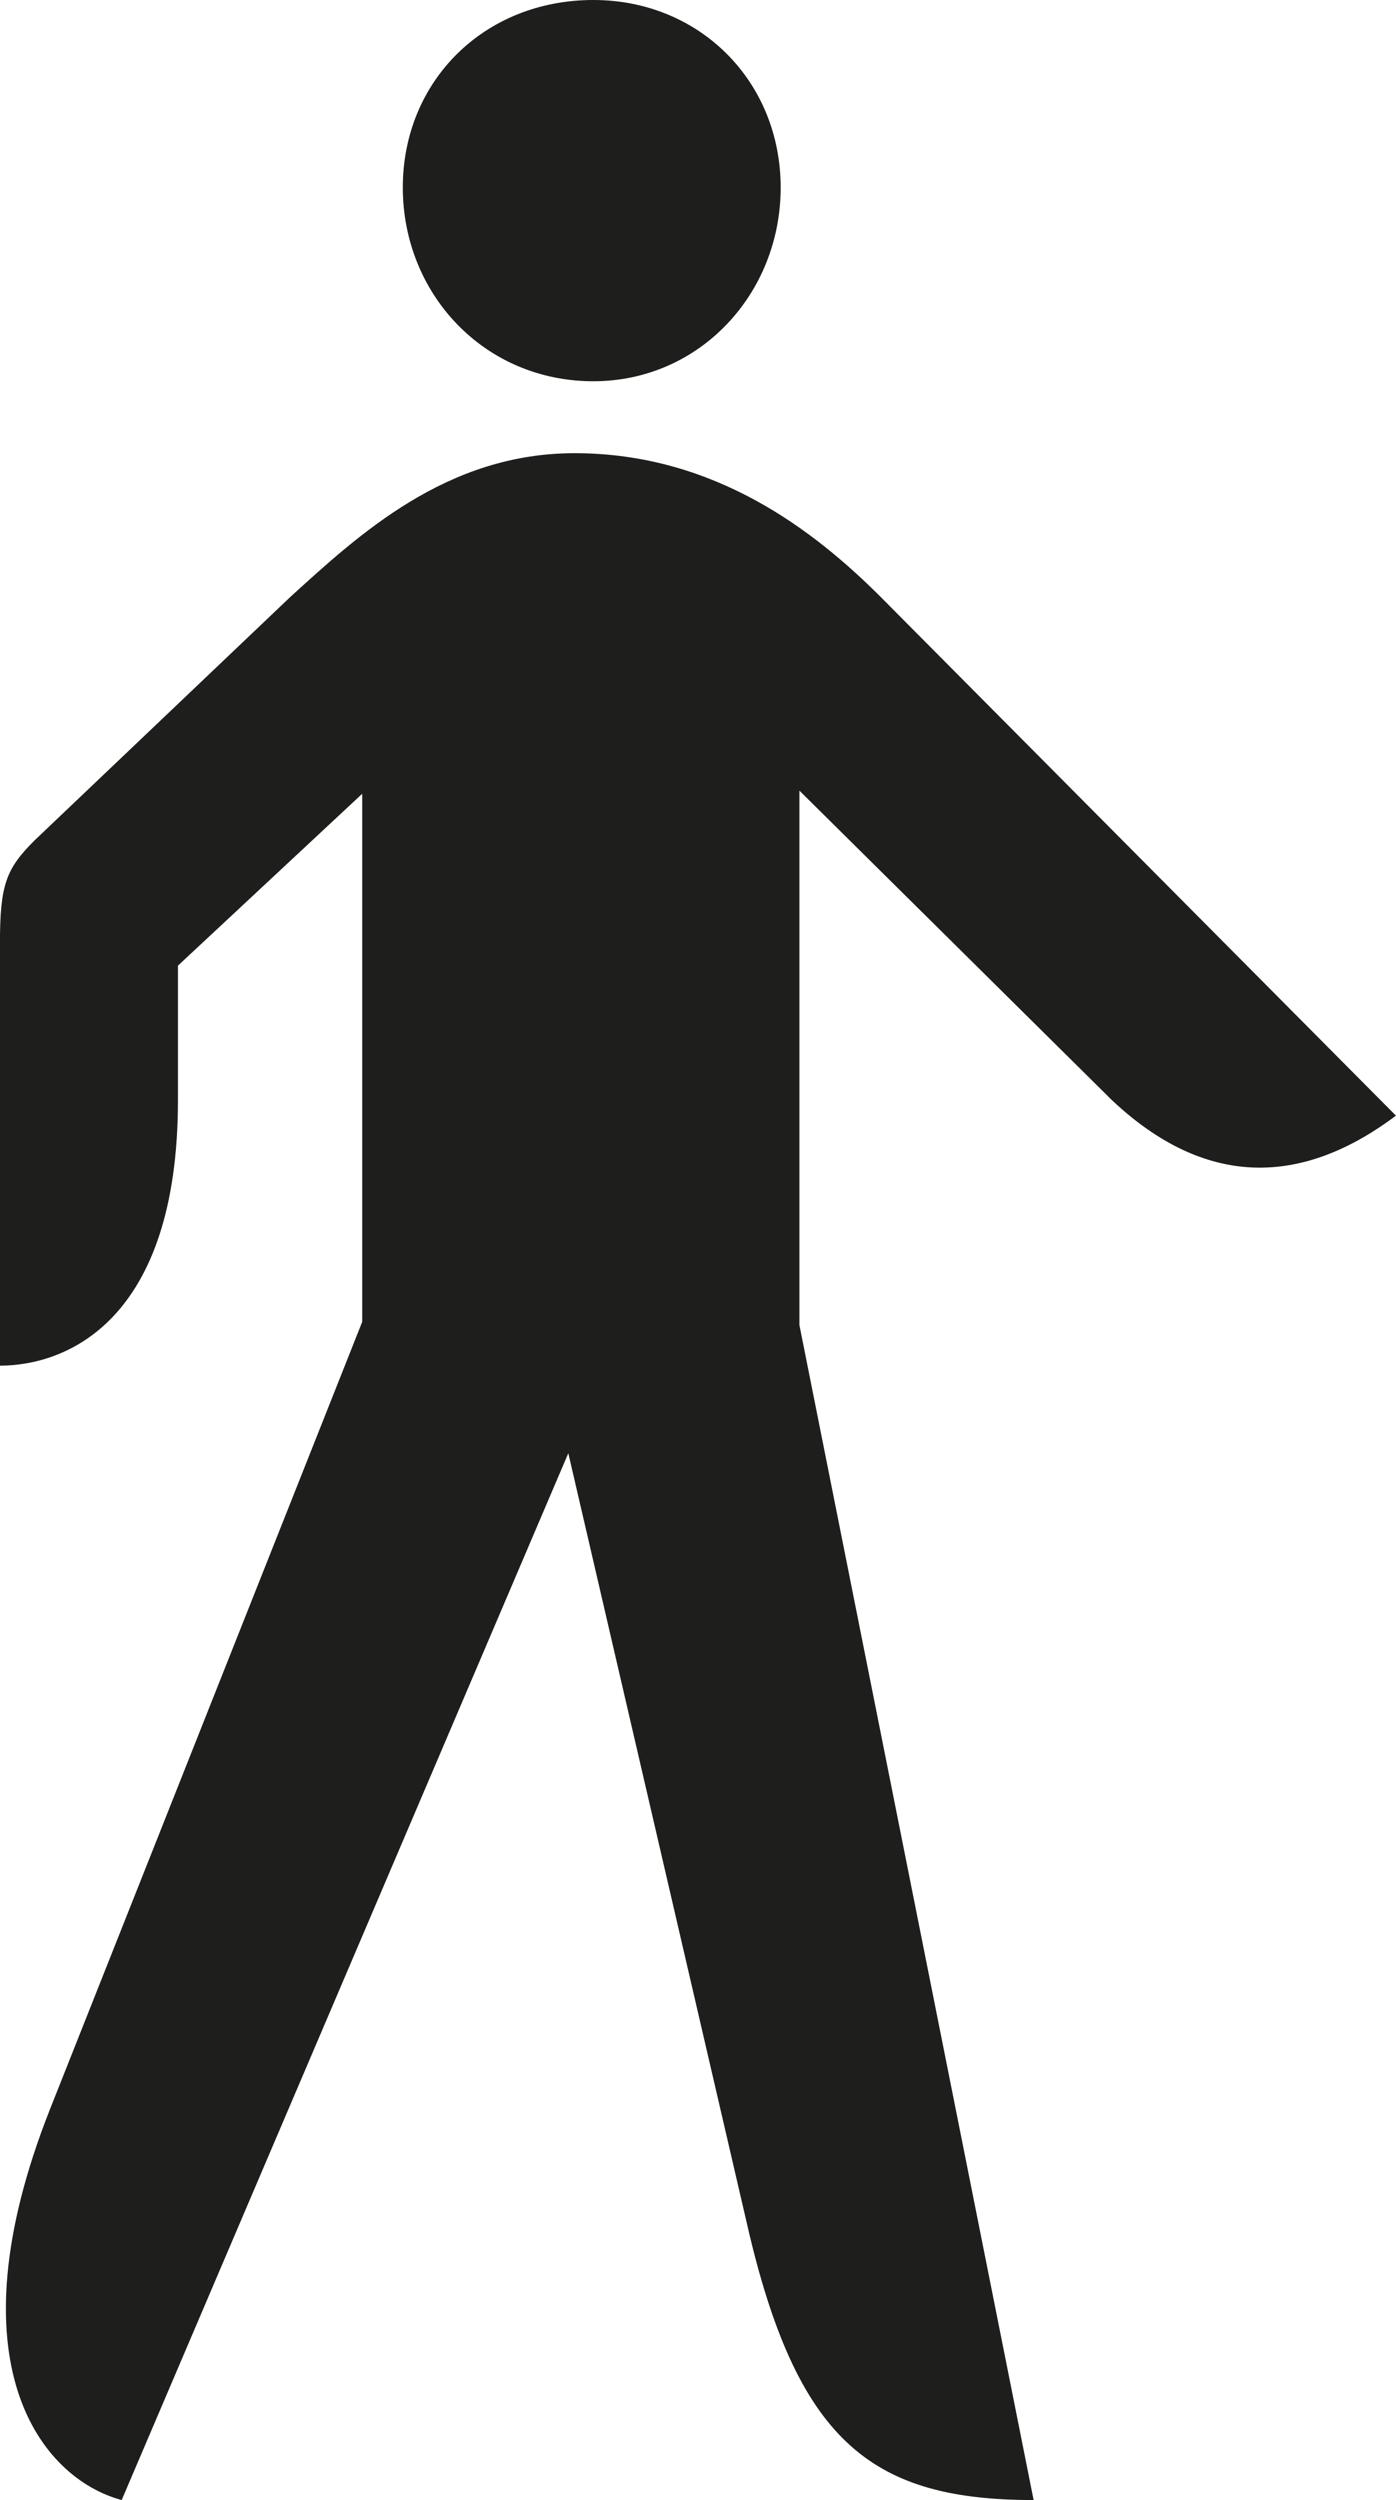
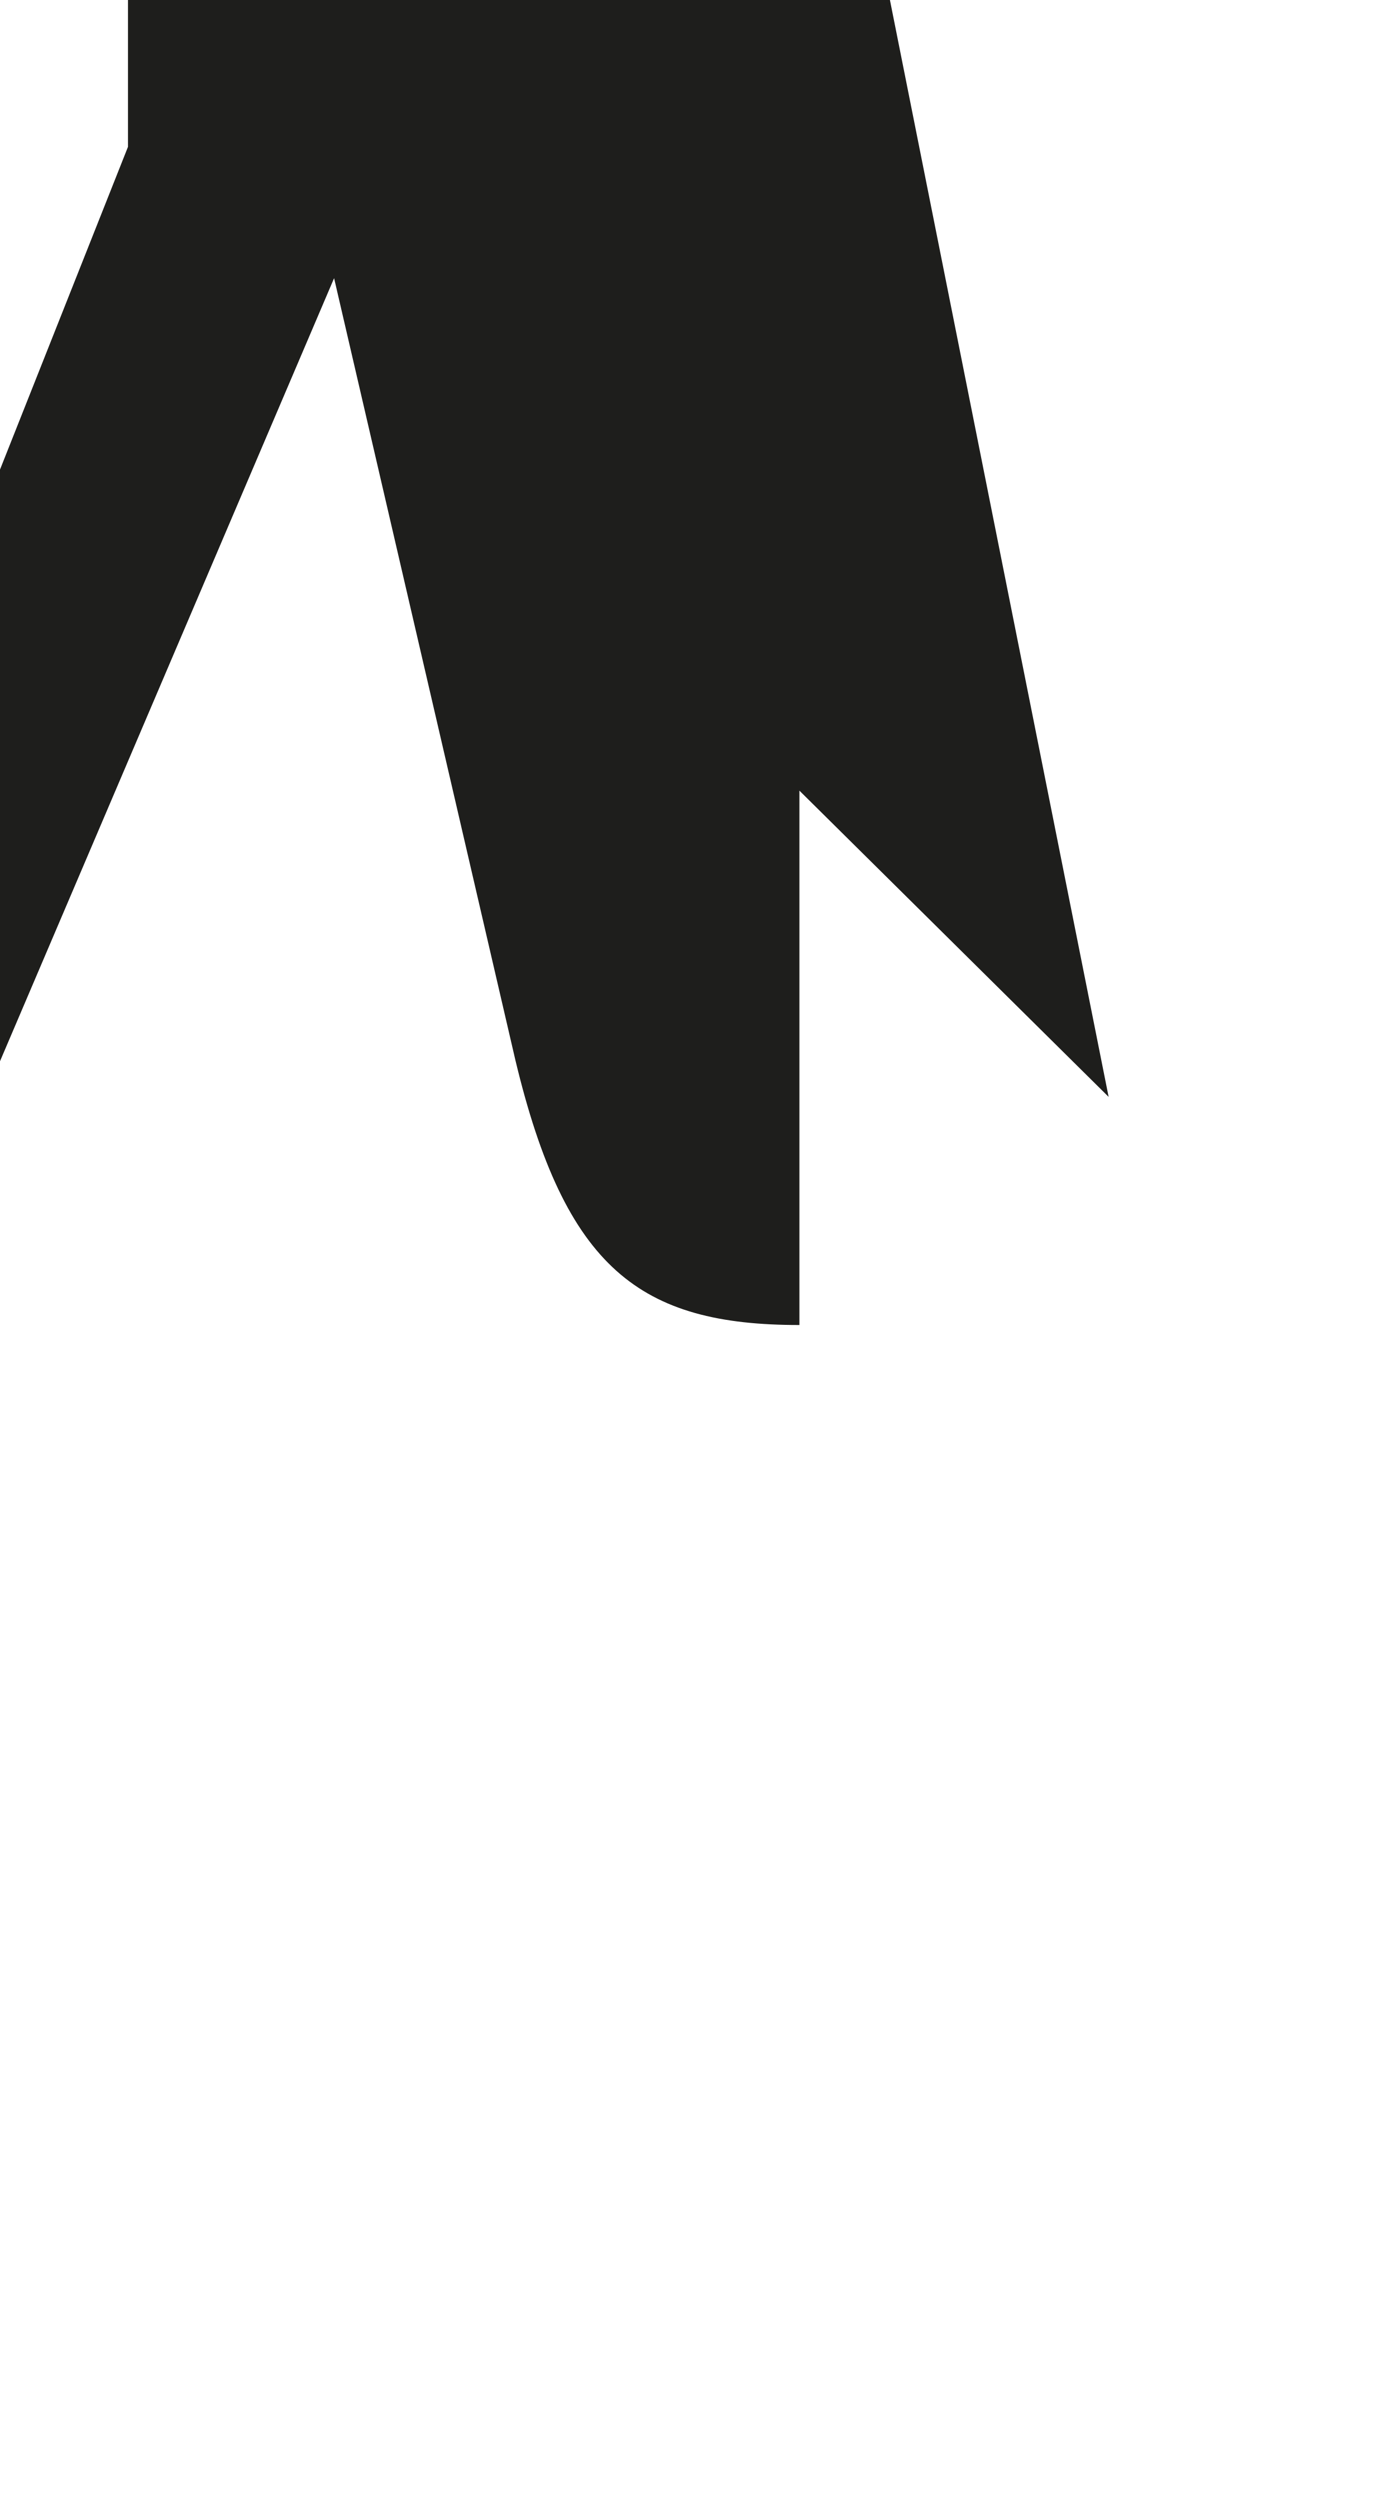
<svg xmlns="http://www.w3.org/2000/svg" id="Ebene_50" data-name="Ebene 50" width="24.586" height="44" viewBox="0 0 24.586 44">
-   <path d="m19.525,19.305l-5.446-5.39v9.405l4.125,20.68c-2.805,0-4.125-.99-5.005-4.674l-3.19-13.75-7.866,18.424c-1.43-.385-3.025-2.42-1.264-6.875l5.5-13.861v-9.294l-3.245,3.025v2.365c0,3.905-1.98,4.675-3.135,4.675v-7.425c0-1.045.11-1.32.605-1.815l4.51-4.29c1.209-1.099,2.75-2.529,5.005-2.529,2.475,0,4.235,1.375,5.39,2.529l9.076,9.13c-1.761,1.322-3.466,1.211-5.061-.329ZM10.45,6.71c-1.925,0-3.356-1.54-3.356-3.41s1.43-3.3,3.356-3.3c1.87,0,3.299,1.43,3.299,3.301s-1.43,3.409-3.299,3.409Z" fill="#1e1e1c" stroke-width="0" />
+   <path d="m19.525,19.305l-5.446-5.39v9.405c-2.805,0-4.125-.99-5.005-4.674l-3.19-13.75-7.866,18.424c-1.43-.385-3.025-2.42-1.264-6.875l5.5-13.861v-9.294l-3.245,3.025v2.365c0,3.905-1.98,4.675-3.135,4.675v-7.425c0-1.045.11-1.32.605-1.815l4.51-4.29c1.209-1.099,2.75-2.529,5.005-2.529,2.475,0,4.235,1.375,5.39,2.529l9.076,9.13c-1.761,1.322-3.466,1.211-5.061-.329ZM10.45,6.71c-1.925,0-3.356-1.54-3.356-3.41s1.43-3.3,3.356-3.3c1.87,0,3.299,1.43,3.299,3.301s-1.43,3.409-3.299,3.409Z" fill="#1e1e1c" stroke-width="0" />
</svg>